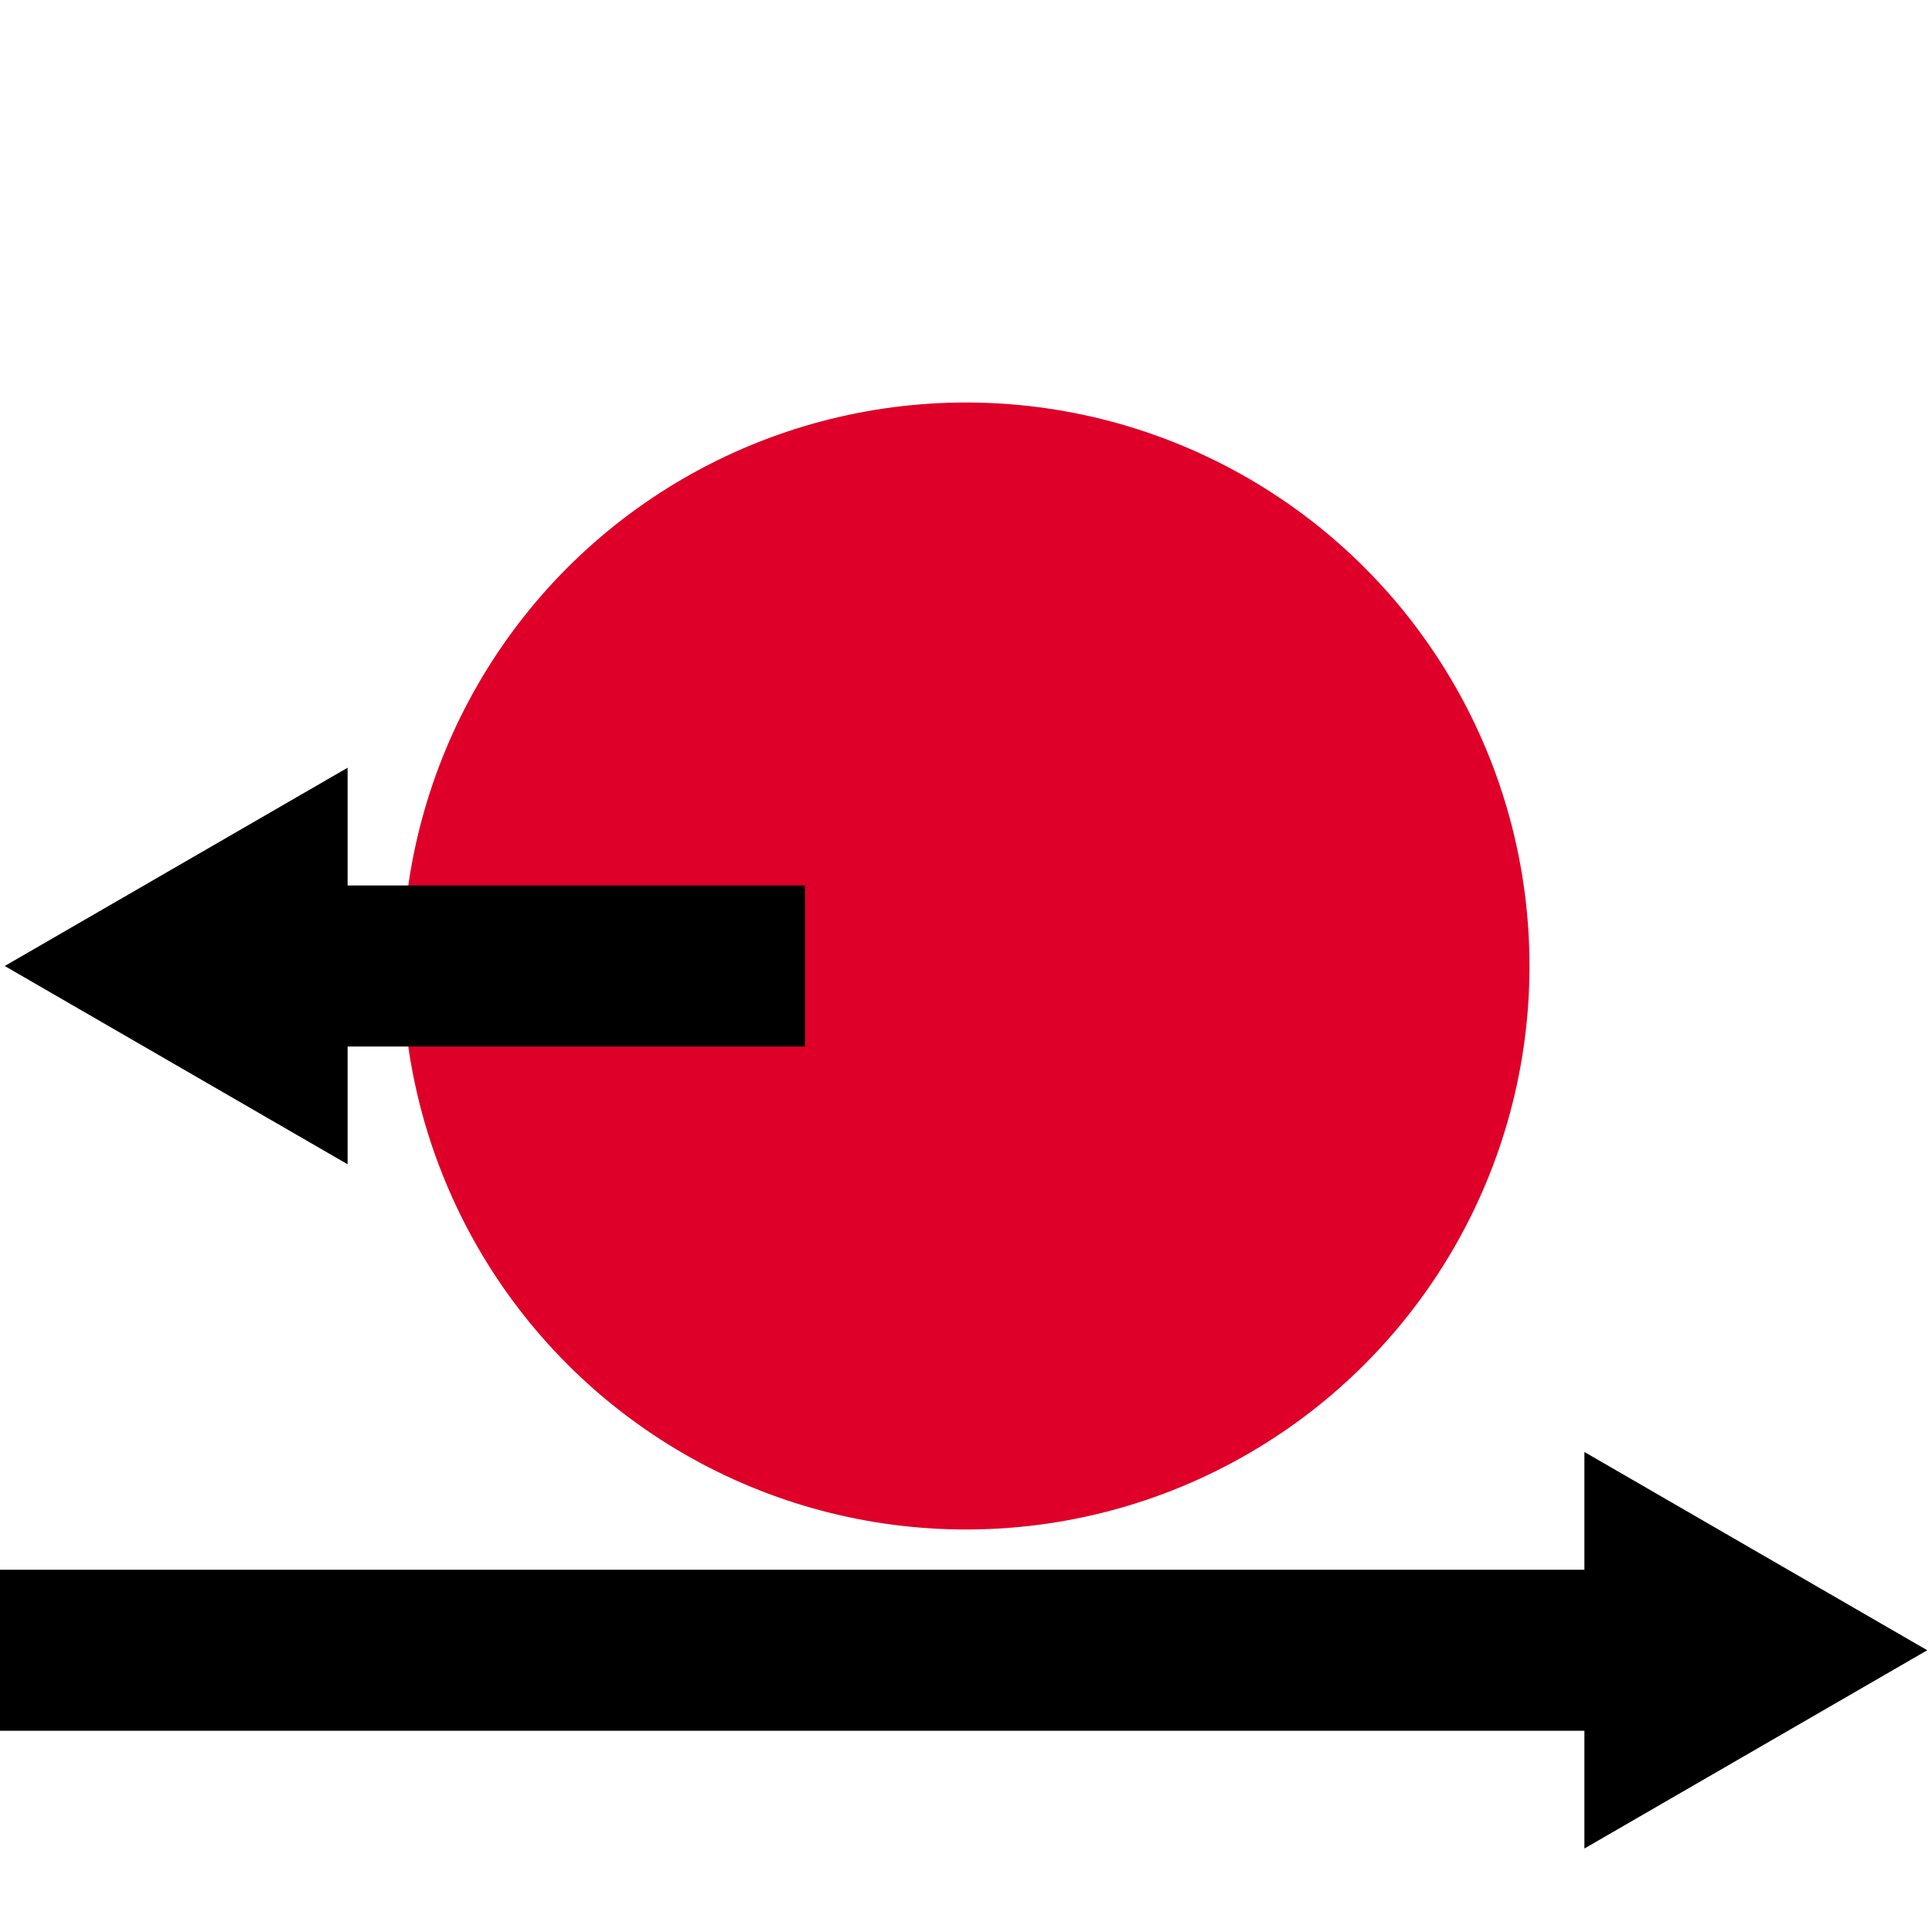
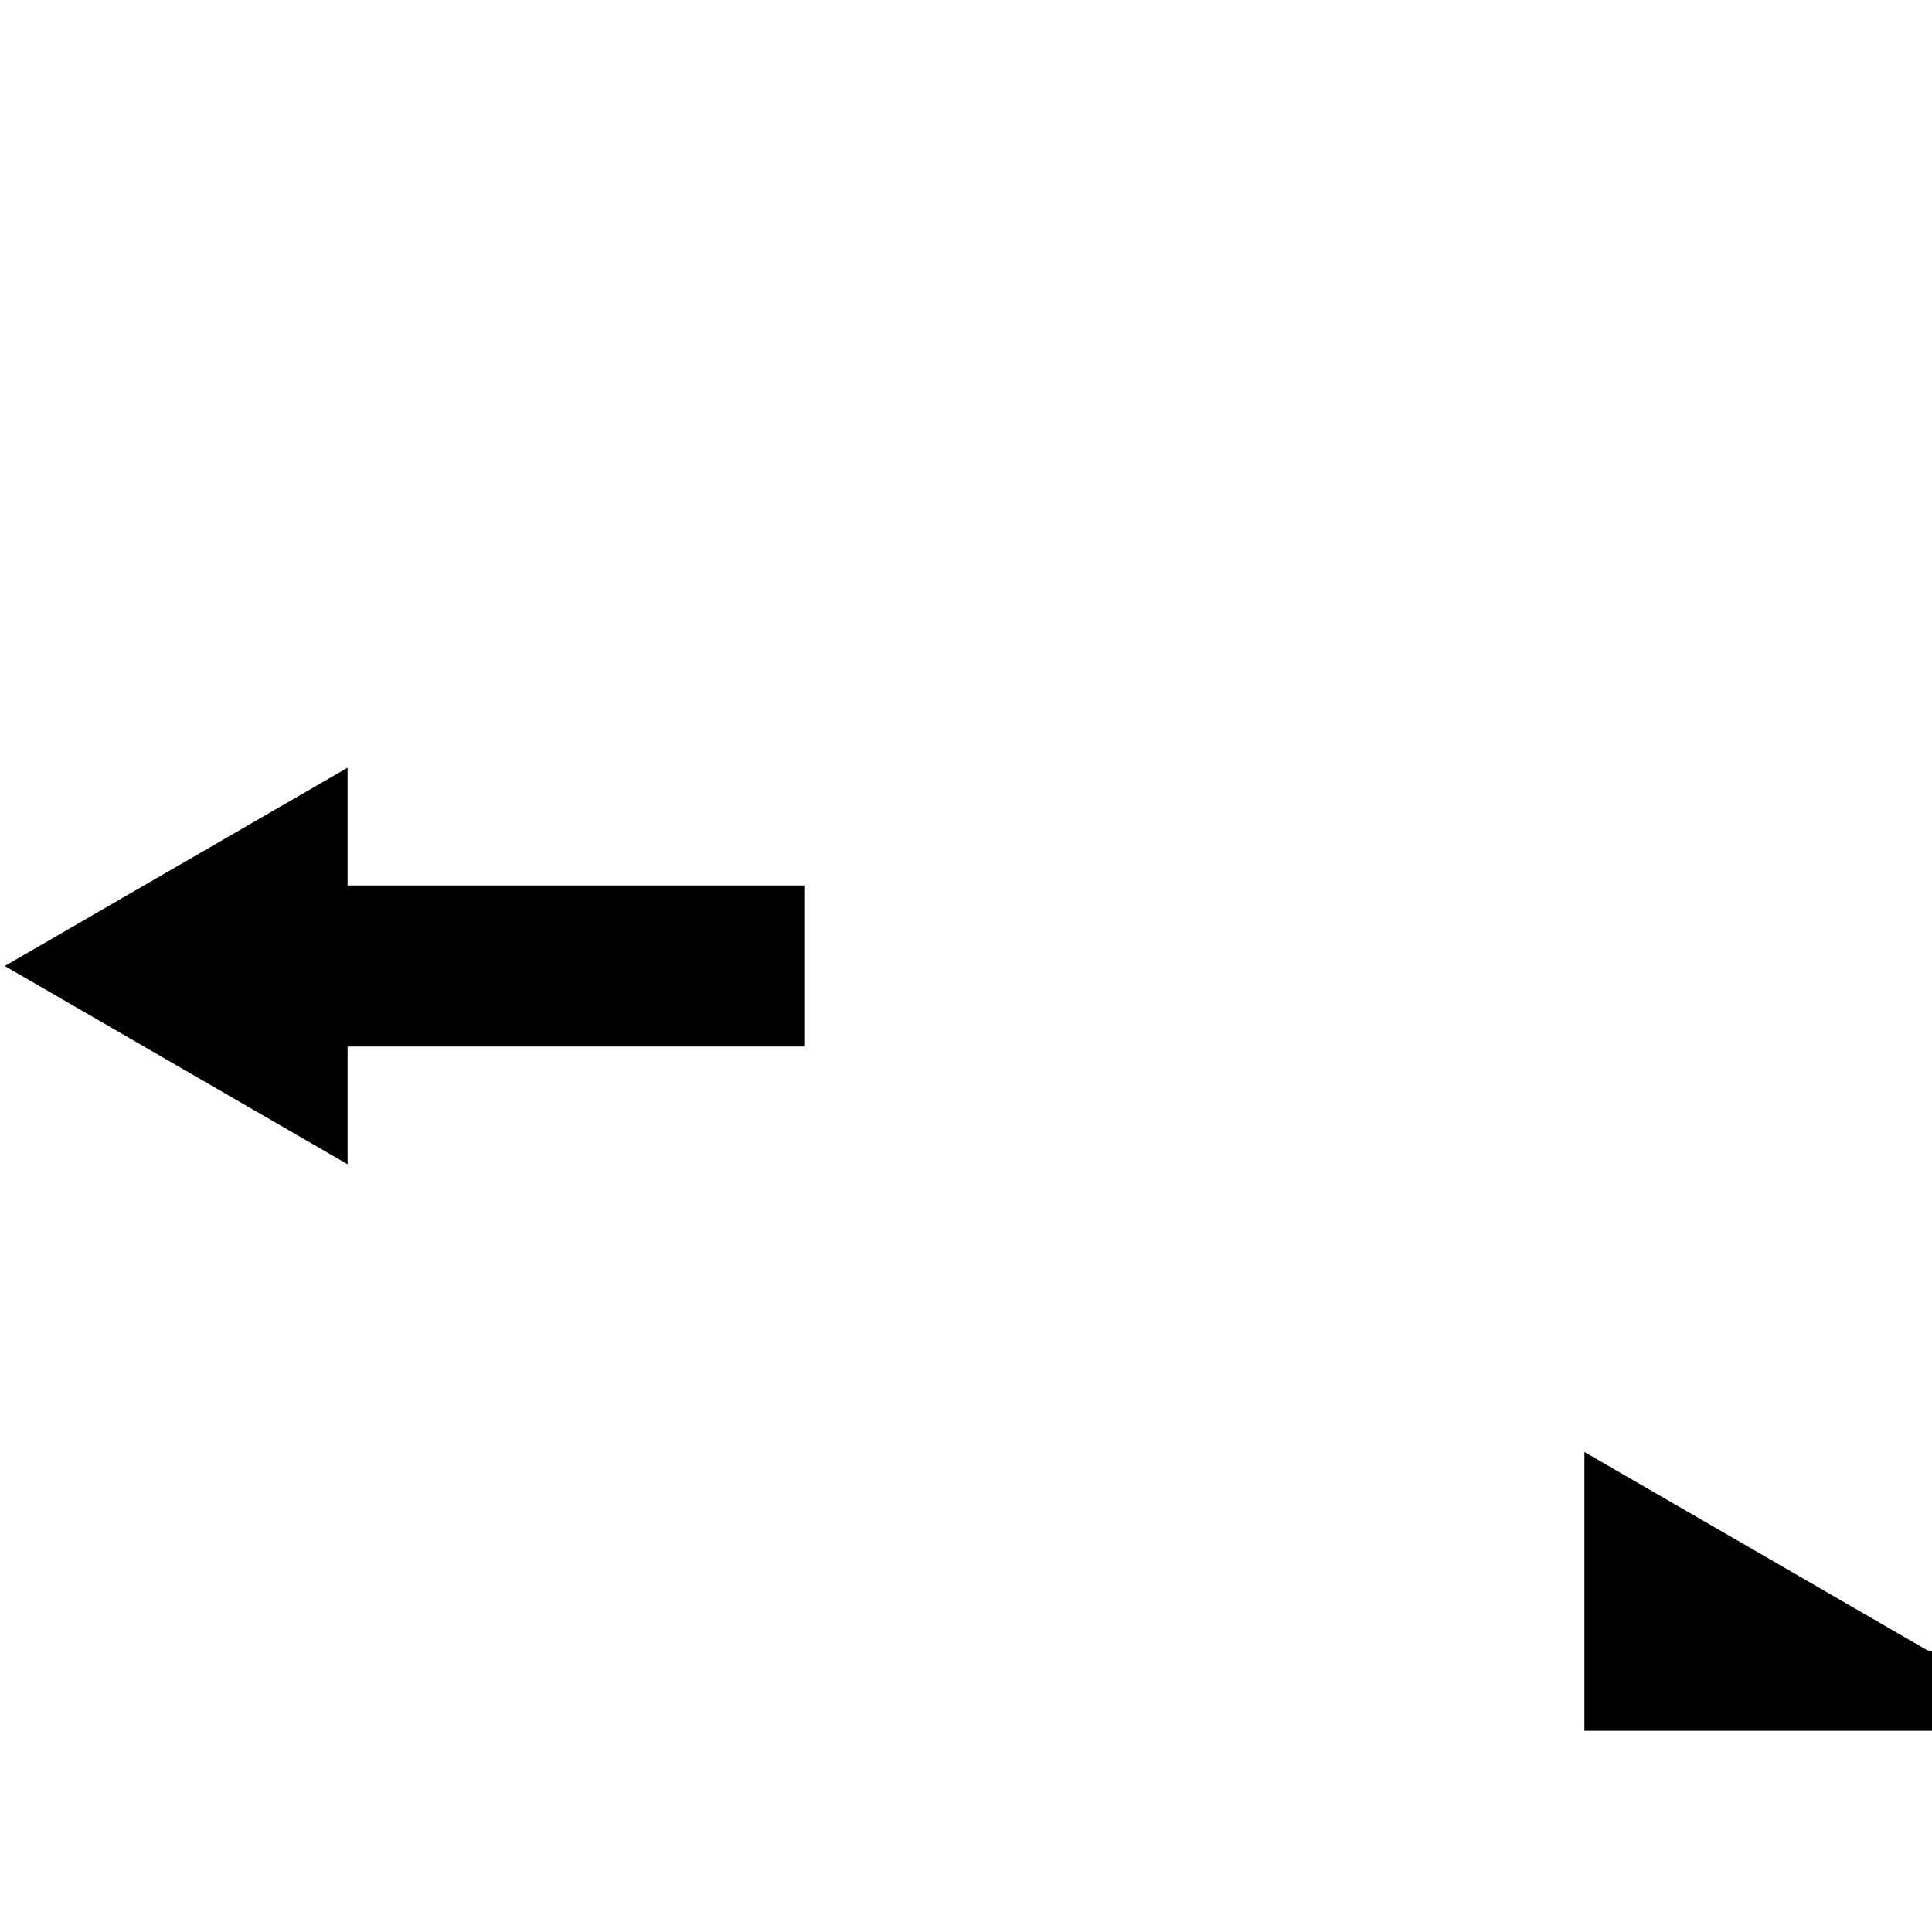
<svg xmlns="http://www.w3.org/2000/svg" width="24" height="24" viewBox="0 0 24 24" version="1.1" id="svg8">
  <defs id="defs2" />
-   <circle style="fill:#de0029;fill-opacity:1;stroke:none;stroke-width:1;stroke-linecap:round;stroke-linejoin:round;stroke-miterlimit:4;stroke-dasharray:none;stroke-opacity:1" id="path914" cx="12" cy="12" r="7" />
-   <path id="path5" style="color:#000000;fill:#000000;" d="M 4.318,9.537 0.059,12 4.318,14.463 V 13 H 10 V 11 H 4.318 Z M 19.682,18.037 V 19.5 H 0 v 2 h 19.682 v 1.463 L 23.941,20.5 Z" />
+   <path id="path5" style="color:#000000;fill:#000000;" d="M 4.318,9.537 0.059,12 4.318,14.463 V 13 H 10 V 11 H 4.318 Z M 19.682,18.037 V 19.5 v 2 h 19.682 v 1.463 L 23.941,20.5 Z" />
</svg>